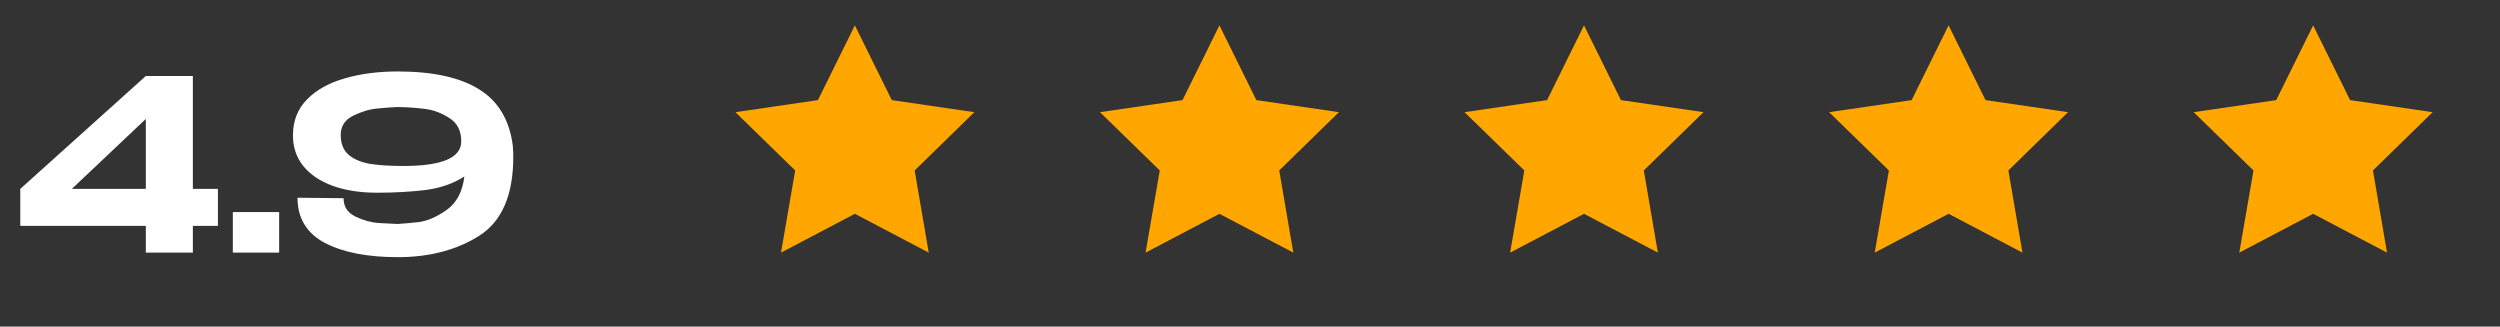
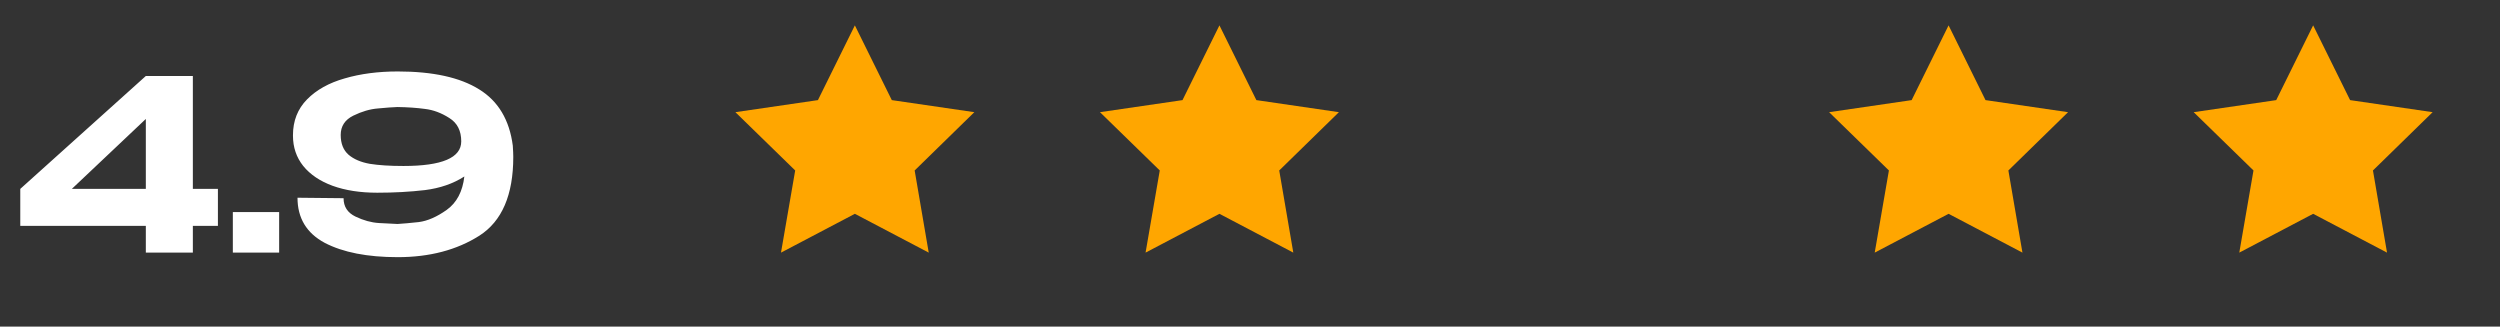
<svg xmlns="http://www.w3.org/2000/svg" width="199" height="26" viewBox="0 0 199 26" fill="none">
  <rect x="0" y="0" width="199" height="26" fill="#333333" stroke="none" />
  <g clip-path="url(#clip0_50_2010)">
    <path d="M68.047 2.019L70.987 7.969L77.557 8.929L72.807 13.569L73.927 20.109L68.047 17.019L62.167 20.109L63.297 13.569L58.537 8.929L65.107 7.969L68.047 2.019Z" fill="#FFA600" />
    <path d="M97.067 2.019L100.007 7.969L106.577 8.929L101.827 13.569L102.947 20.109L97.067 17.019L91.187 20.109L92.317 13.569L87.557 8.929L94.127 7.969L97.067 2.019Z" fill="#FFA600" />
-     <path d="M126.087 2.019L129.027 7.969L135.597 8.929L130.847 13.569L131.967 20.109L126.087 17.019L120.207 20.109L121.337 13.569L116.577 8.929L123.147 7.969L126.087 2.019Z" fill="#FFA600" />
    <path d="M155.107 2.019L158.047 7.969L164.617 8.929L159.867 13.569L160.987 20.109L155.107 17.019L149.227 20.109L150.357 13.569L145.597 8.929L152.167 7.969L155.107 2.019Z" fill="#FFA600" />
    <path d="M184.127 2.019L187.067 7.969L193.637 8.929L188.887 13.569L190.007 20.109L184.127 17.019L178.247 20.109L179.377 13.569L174.617 8.929L181.187 7.969L184.127 2.019Z" fill="#FFA600" />
  </g>
  <path d="M11.608 17.981H1.614V15.036L11.608 6.049H15.351V15.036H17.346V17.981H15.351V20.109H11.608V17.981ZM11.608 15.036V9.469L5.718 15.036H11.608ZM22.22 20.109H18.534V16.879H22.22V20.109ZM31.642 17.829C32.073 17.804 32.637 17.753 33.333 17.677C34.03 17.588 34.771 17.265 35.556 16.708C36.354 16.138 36.823 15.251 36.962 14.048C36.076 14.618 35.031 14.979 33.827 15.131C32.637 15.27 31.37 15.34 30.027 15.34C28.672 15.34 27.488 15.156 26.474 14.789C25.474 14.422 24.695 13.896 24.137 13.212C23.593 12.528 23.32 11.724 23.32 10.799V10.761C23.32 9.621 23.694 8.671 24.441 7.911C25.189 7.151 26.189 6.594 27.443 6.239C28.697 5.872 30.103 5.688 31.661 5.688C34.461 5.688 36.62 6.163 38.14 7.113C39.66 8.05 40.553 9.545 40.819 11.597C40.845 12.002 40.857 12.3 40.857 12.49C40.857 15.517 39.958 17.607 38.159 18.76C36.361 19.9 34.195 20.47 31.661 20.47C29.242 20.47 27.304 20.09 25.847 19.33C24.403 18.557 23.681 17.36 23.681 15.739L27.348 15.777C27.348 16.448 27.665 16.936 28.298 17.24C28.932 17.544 29.552 17.715 30.16 17.753C30.781 17.791 31.275 17.816 31.642 17.829ZM31.642 8.519C31.25 8.532 30.73 8.57 30.084 8.633C29.451 8.684 28.799 8.874 28.127 9.203C27.456 9.532 27.12 10.045 27.12 10.742C27.12 11.426 27.329 11.952 27.747 12.319C28.165 12.674 28.729 12.914 29.438 13.041C30.148 13.155 31.041 13.212 32.117 13.212C35.183 13.212 36.715 12.56 36.715 11.255C36.715 10.406 36.399 9.786 35.765 9.393C35.132 8.988 34.486 8.747 33.827 8.671C33.181 8.582 32.453 8.532 31.642 8.519Z" fill="white" />
  <defs>
    <clipPath id="clip0_50_2010">
      <rect width="140" height="18.09" fill="white" transform="translate(58.537 2.019)" />
    </clipPath>
  </defs>
</svg>